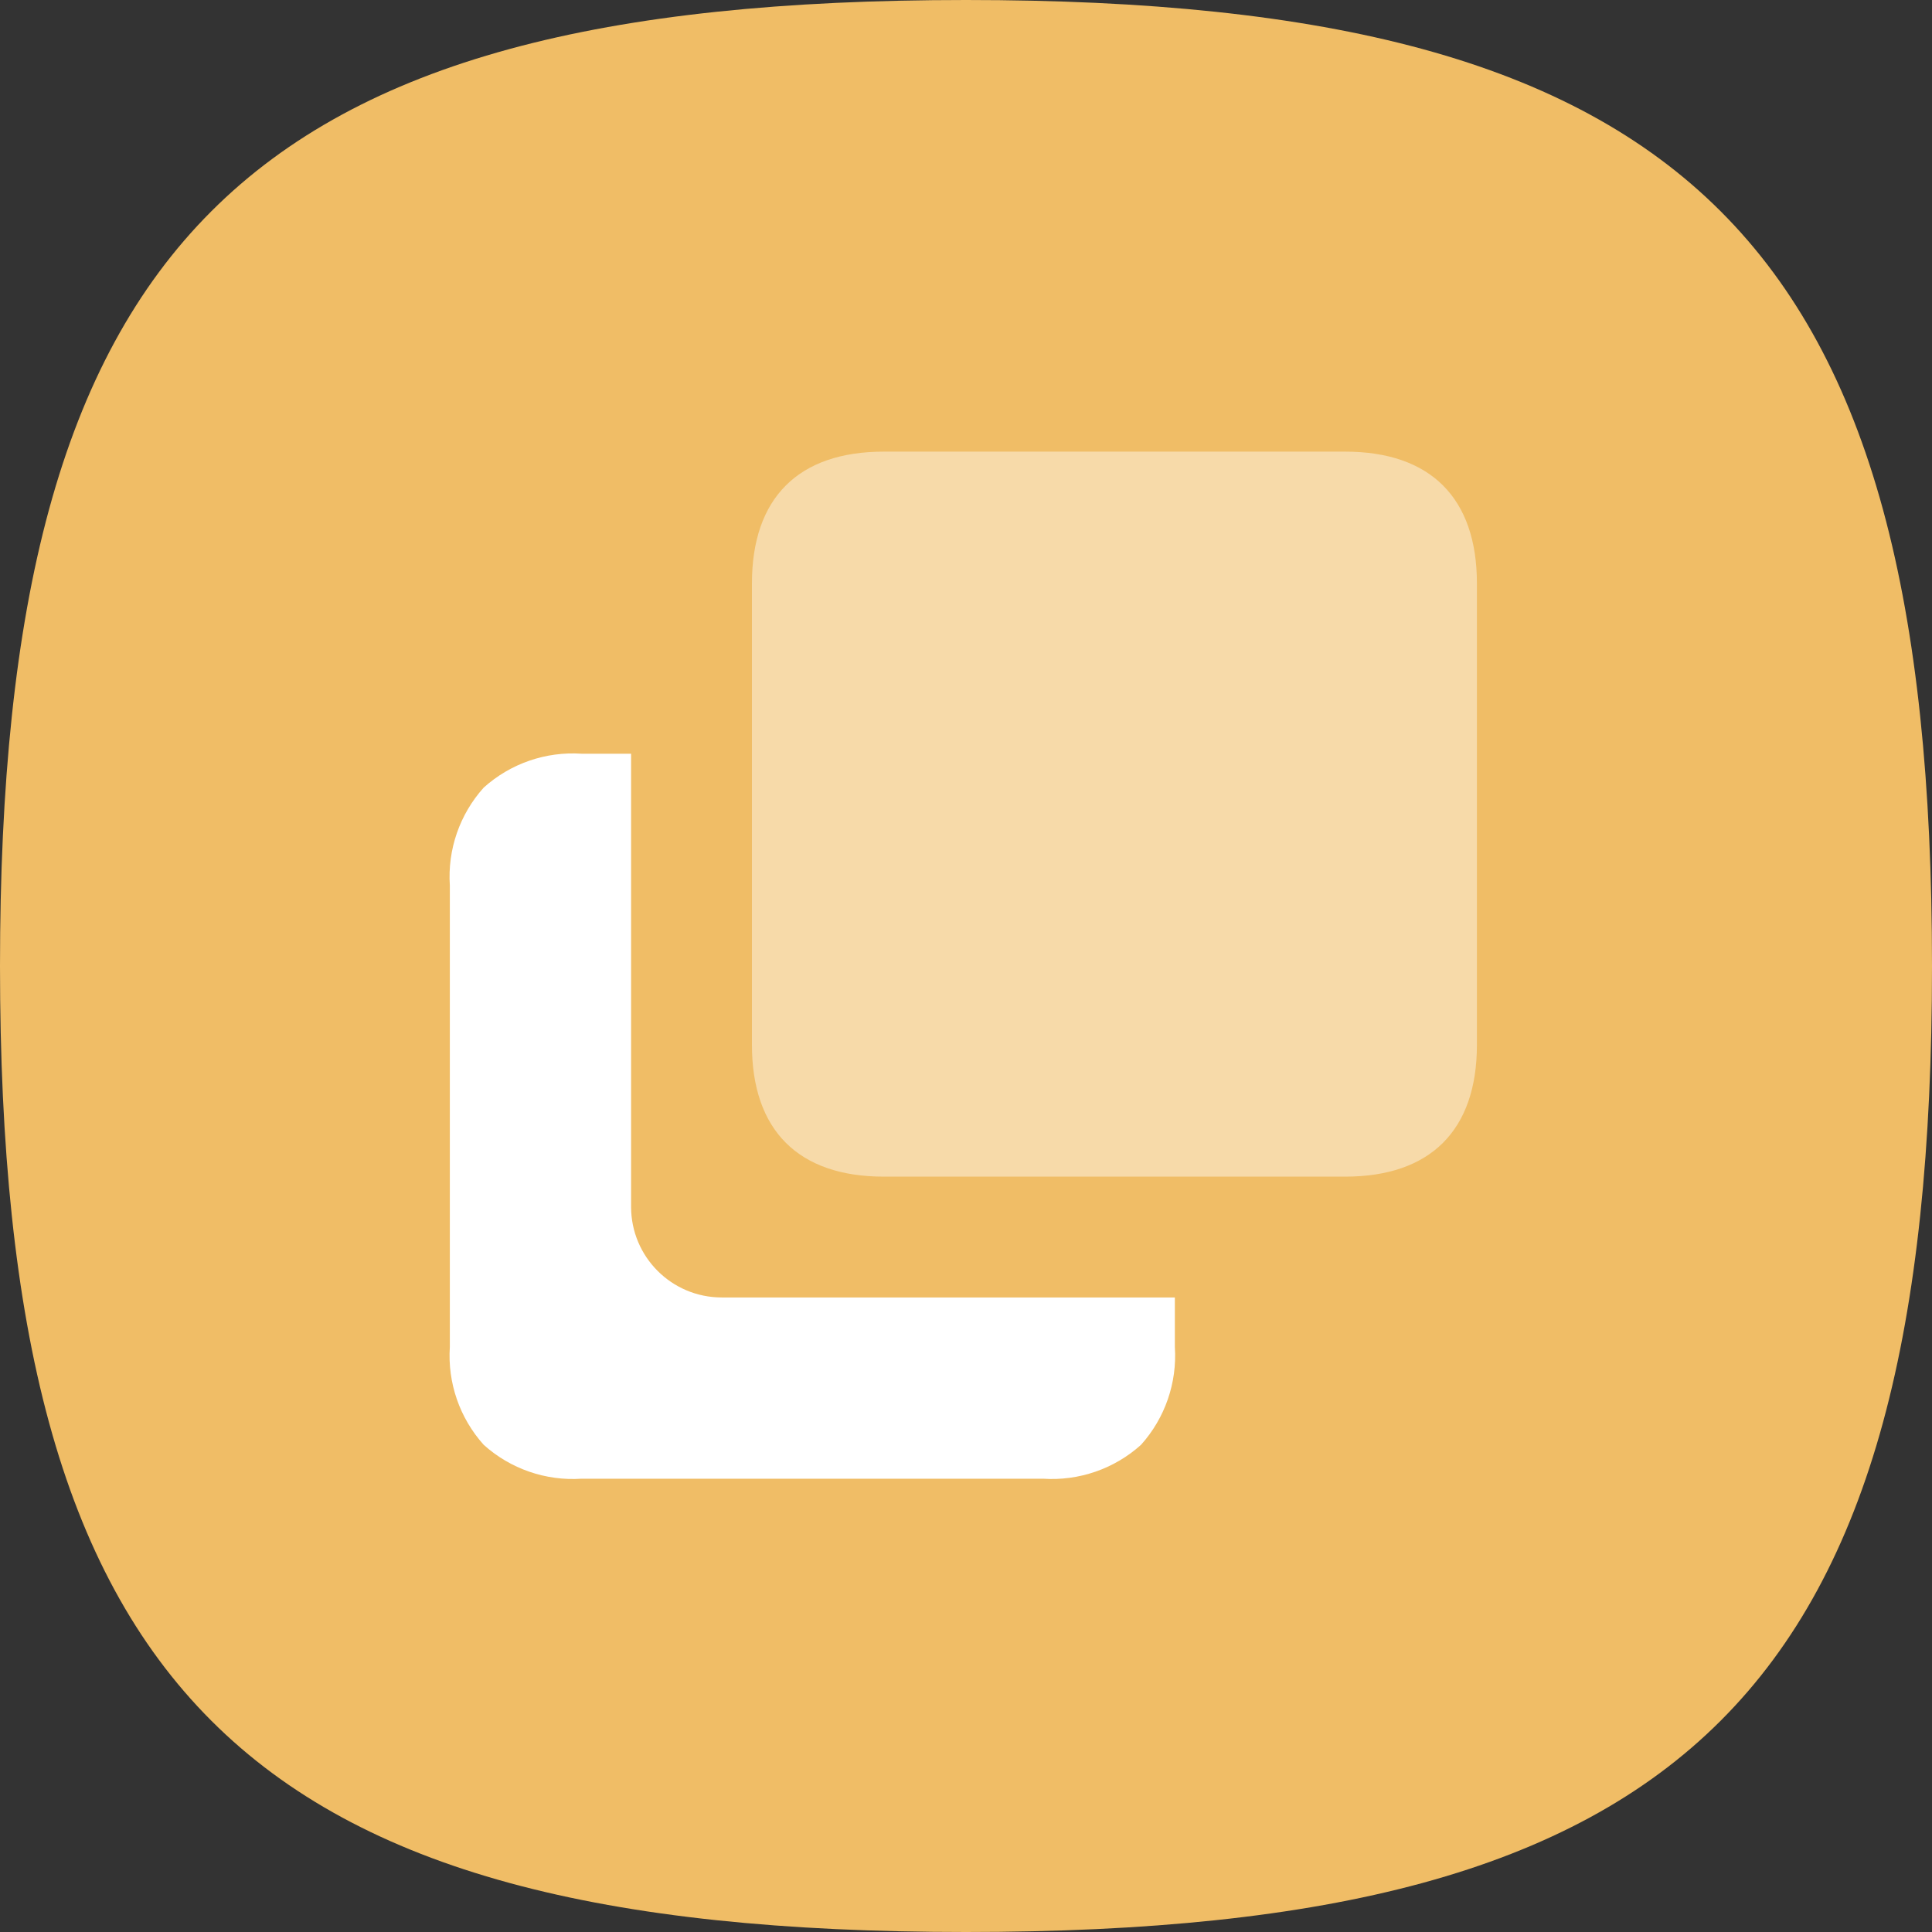
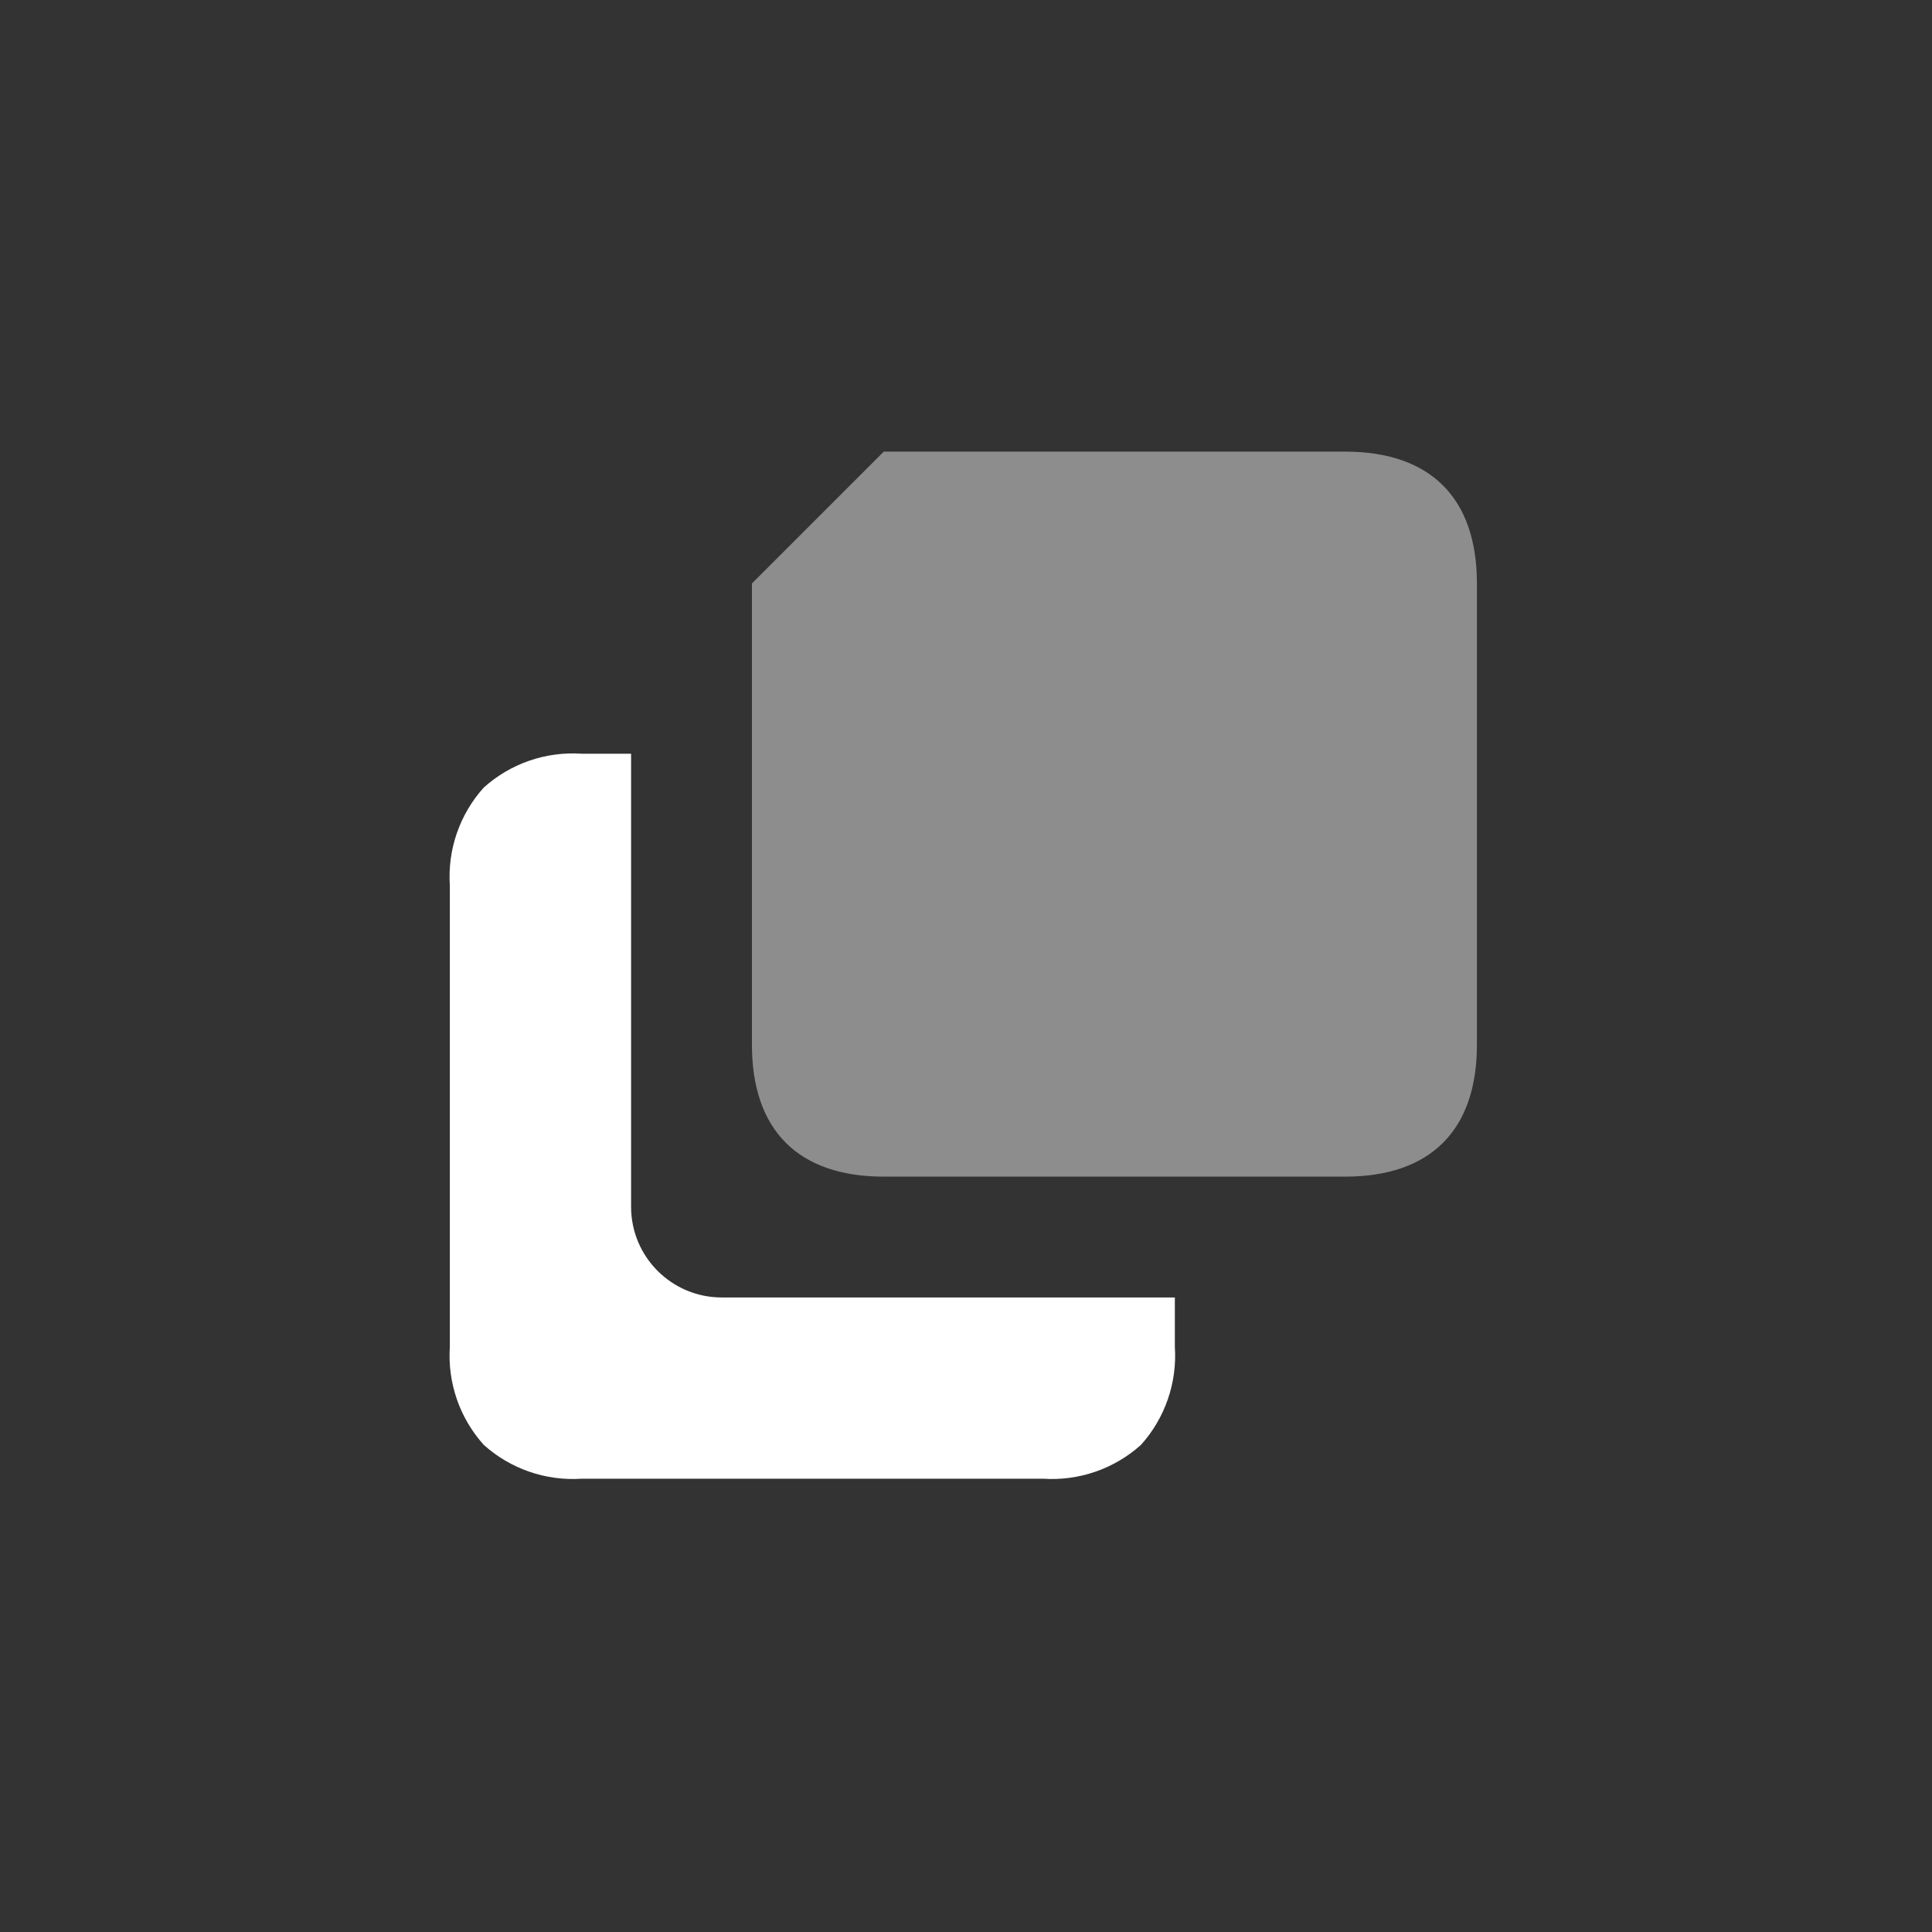
<svg xmlns="http://www.w3.org/2000/svg" width="80px" height="80px" viewBox="0 0 80 80" version="1.1">
  <rect x="0" y="0" width="80" height="80" fill="#333333" stroke="none" />
  <title>copy</title>
  <g id="Page-1" stroke="none" stroke-width="1" fill="none" fill-rule="evenodd">
    <g id="copy" fill-rule="nonzero">
-       <path d="M0,40 C0,10 10,0 40,0 C70,0 80,10 80,40 C80,70 70,80 40,80 C10,80 0,70 0,40" id="Path" fill="#F0BD66" />
      <g id="Group" transform="translate(18.615, 18.701)" fill="#FFFFFF">
        <path d="M24.574,42.529 L5.47,42.529 C3.984,42.628 2.522,42.123 1.415,41.127 C0.419,40.019 -0.087,38.556 0.012,37.07 L0.012,17.966 C-0.087,16.48 0.419,15.018 1.415,13.911 C2.522,12.915 3.984,12.409 5.47,12.509 L7.517,12.509 L7.517,31.271 C7.517,33.344 9.198,35.024 11.27,35.024 L30.033,35.024 L30.033,37.07 C30.132,38.556 29.626,40.019 28.631,41.127 C27.523,42.123 26.06,42.628 24.574,42.529 Z" id="Path" />
-         <path d="M17.98,0 L37.083,0 C40.621,0 42.541,1.92 42.541,5.459 L42.541,24.562 C42.541,28.1 40.621,30.021 37.083,30.021 L17.98,30.021 C14.441,30.021 12.521,28.1 12.521,24.562 L12.521,5.459 C12.521,1.92 14.441,0 17.98,0 Z" id="Path" opacity="0.44" />
+         <path d="M17.98,0 L37.083,0 C40.621,0 42.541,1.92 42.541,5.459 L42.541,24.562 C42.541,28.1 40.621,30.021 37.083,30.021 L17.98,30.021 C14.441,30.021 12.521,28.1 12.521,24.562 L12.521,5.459 Z" id="Path" opacity="0.44" />
      </g>
    </g>
  </g>
</svg>